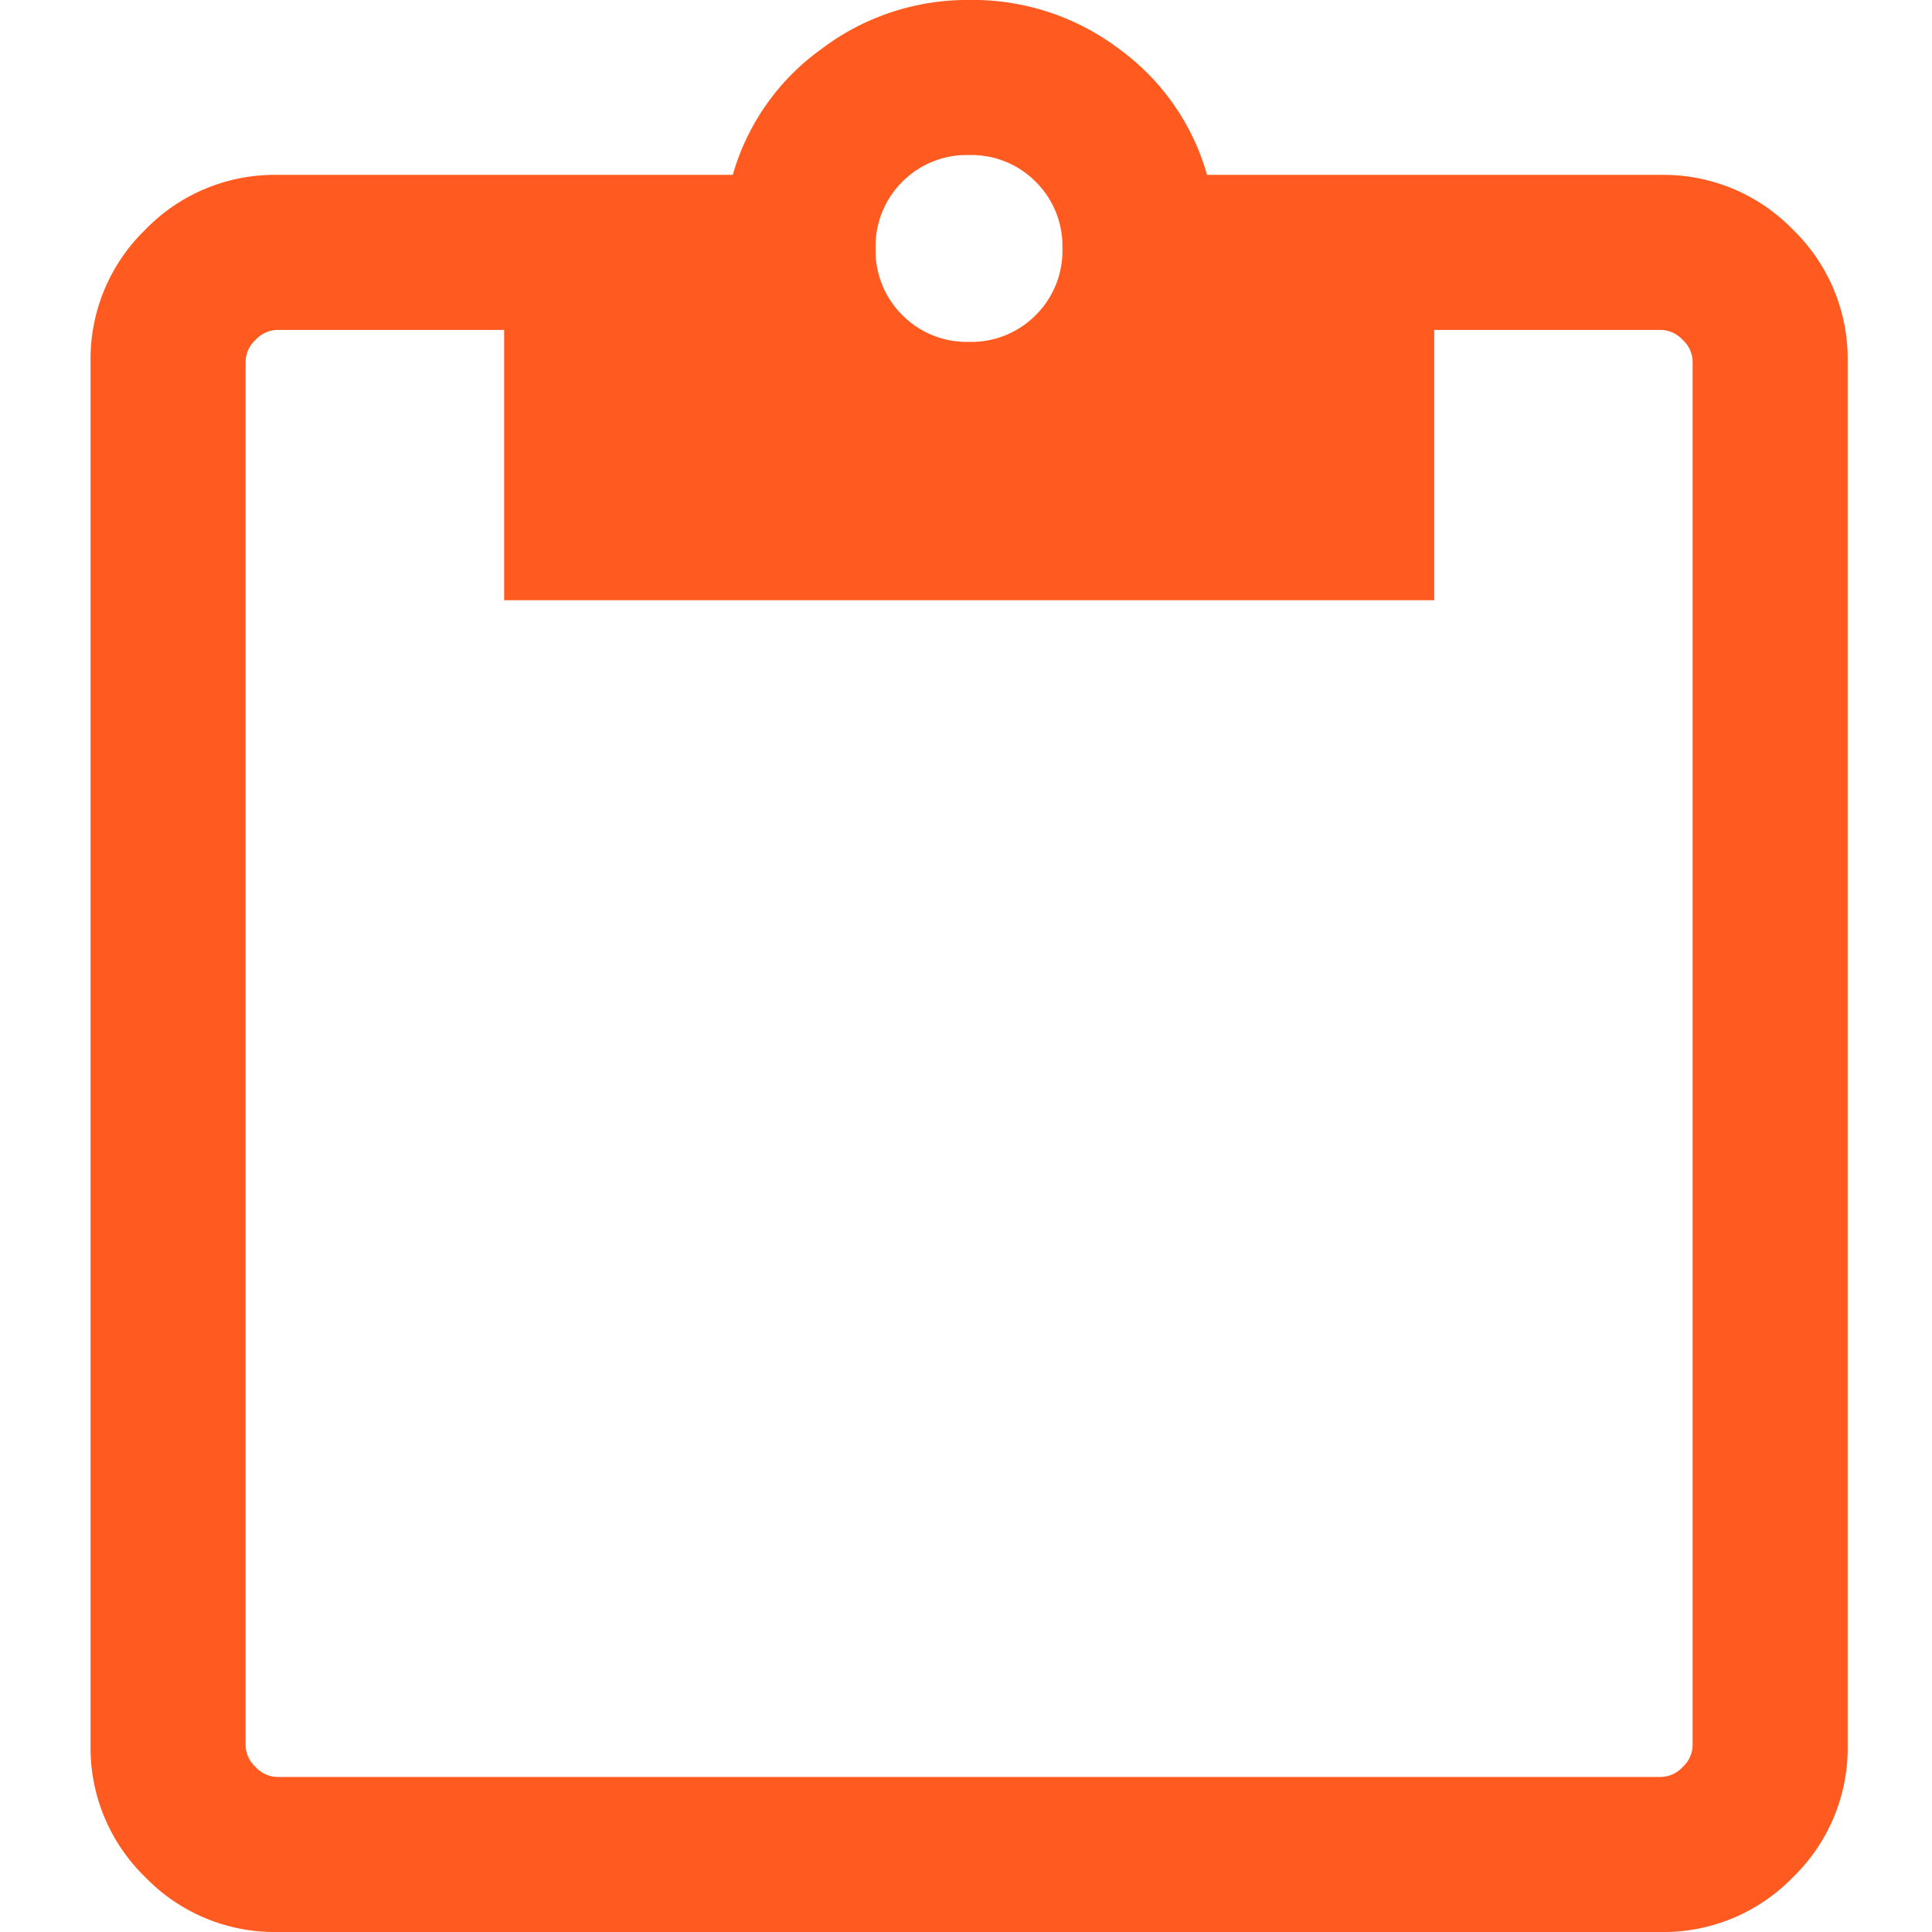
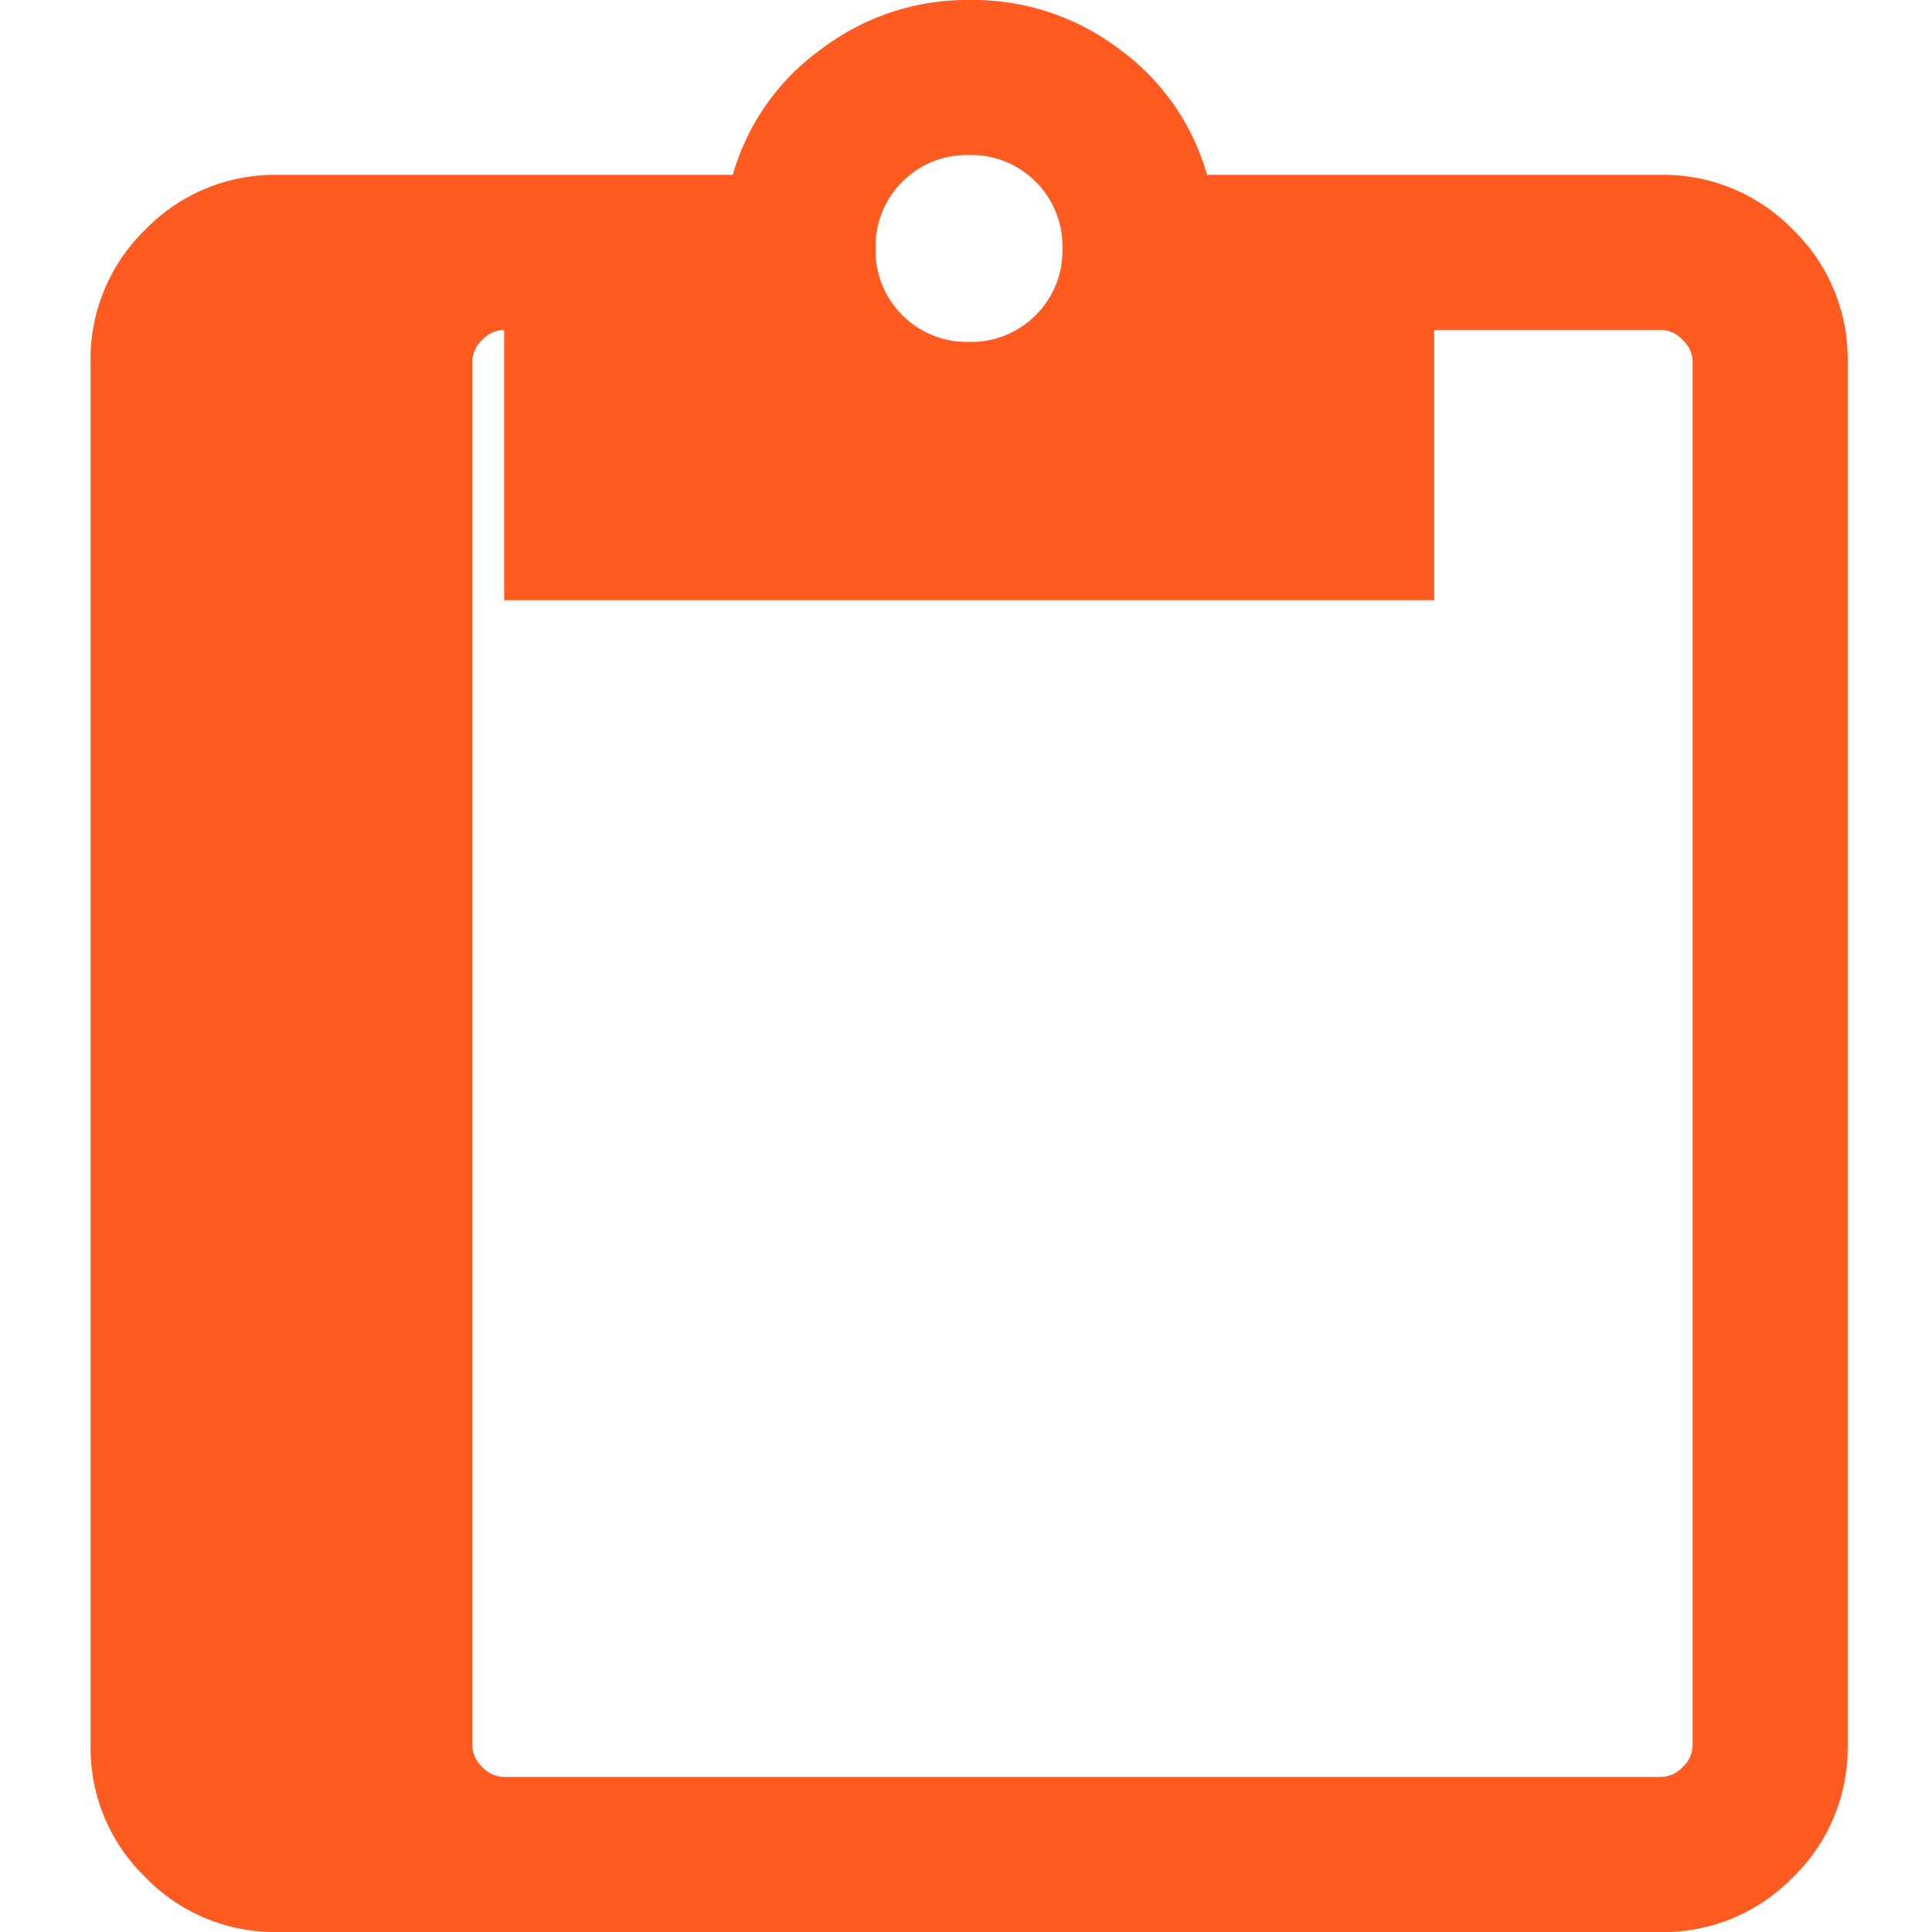
<svg xmlns="http://www.w3.org/2000/svg" width="64" height="64" viewBox="0 0 64 64">
-   <path d="M9.19 64a5.965 5.965 0 01-4.376-1.814A5.965 5.965 0 013 57.81V11.983a5.965 5.965 0 011.814-4.376A5.965 5.965 0 019.19 5.793h15.085a7.728 7.728 0 012.907-4.148 8 8 0 014.922-1.646 8.047 8.047 0 015 1.646 7.773 7.773 0 012.881 4.148h15.032a5.965 5.965 0 014.376 1.814 5.965 5.965 0 011.814 4.376V57.81a5.965 5.965 0 01-1.814 4.376A5.965 5.965 0 0155.017 64zm0-5.136h45.827a1 1 0 00.724-.33 1 1 0 00.33-.724V11.983a1 1 0 00-.33-.724 1 1 0 00-.724-.33H47.51v8.954H16.7v-8.954H9.19a1 1 0 00-.724.33 1 1 0 00-.33.724V57.81a1 1 0 00.33.724 1 1 0 00.724.33zM32.1 11.325a3 3 0 002.209-.886 3 3 0 00.885-2.209 3 3 0 00-.885-2.209 3 3 0 00-2.209-.885 3 3 0 00-2.209.885 3 3 0 00-.885 2.209 3 3 0 00.885 2.209 3 3 0 002.209.886z" fill="#ff5a1f" data-name="グループ 120" />
+   <path d="M9.19 64a5.965 5.965 0 01-4.376-1.814A5.965 5.965 0 013 57.81V11.983a5.965 5.965 0 011.814-4.376A5.965 5.965 0 019.19 5.793h15.085a7.728 7.728 0 012.907-4.148 8 8 0 014.922-1.646 8.047 8.047 0 015 1.646 7.773 7.773 0 012.881 4.148h15.032a5.965 5.965 0 014.376 1.814 5.965 5.965 0 011.814 4.376V57.81a5.965 5.965 0 01-1.814 4.376A5.965 5.965 0 0155.017 64zm0-5.136h45.827a1 1 0 00.724-.33 1 1 0 00.33-.724V11.983a1 1 0 00-.33-.724 1 1 0 00-.724-.33H47.51v8.954H16.7v-8.954a1 1 0 00-.724.33 1 1 0 00-.33.724V57.81a1 1 0 00.33.724 1 1 0 00.724.33zM32.1 11.325a3 3 0 002.209-.886 3 3 0 00.885-2.209 3 3 0 00-.885-2.209 3 3 0 00-2.209-.885 3 3 0 00-2.209.885 3 3 0 00-.885 2.209 3 3 0 00.885 2.209 3 3 0 002.209.886z" fill="#ff5a1f" data-name="グループ 120" />
</svg>